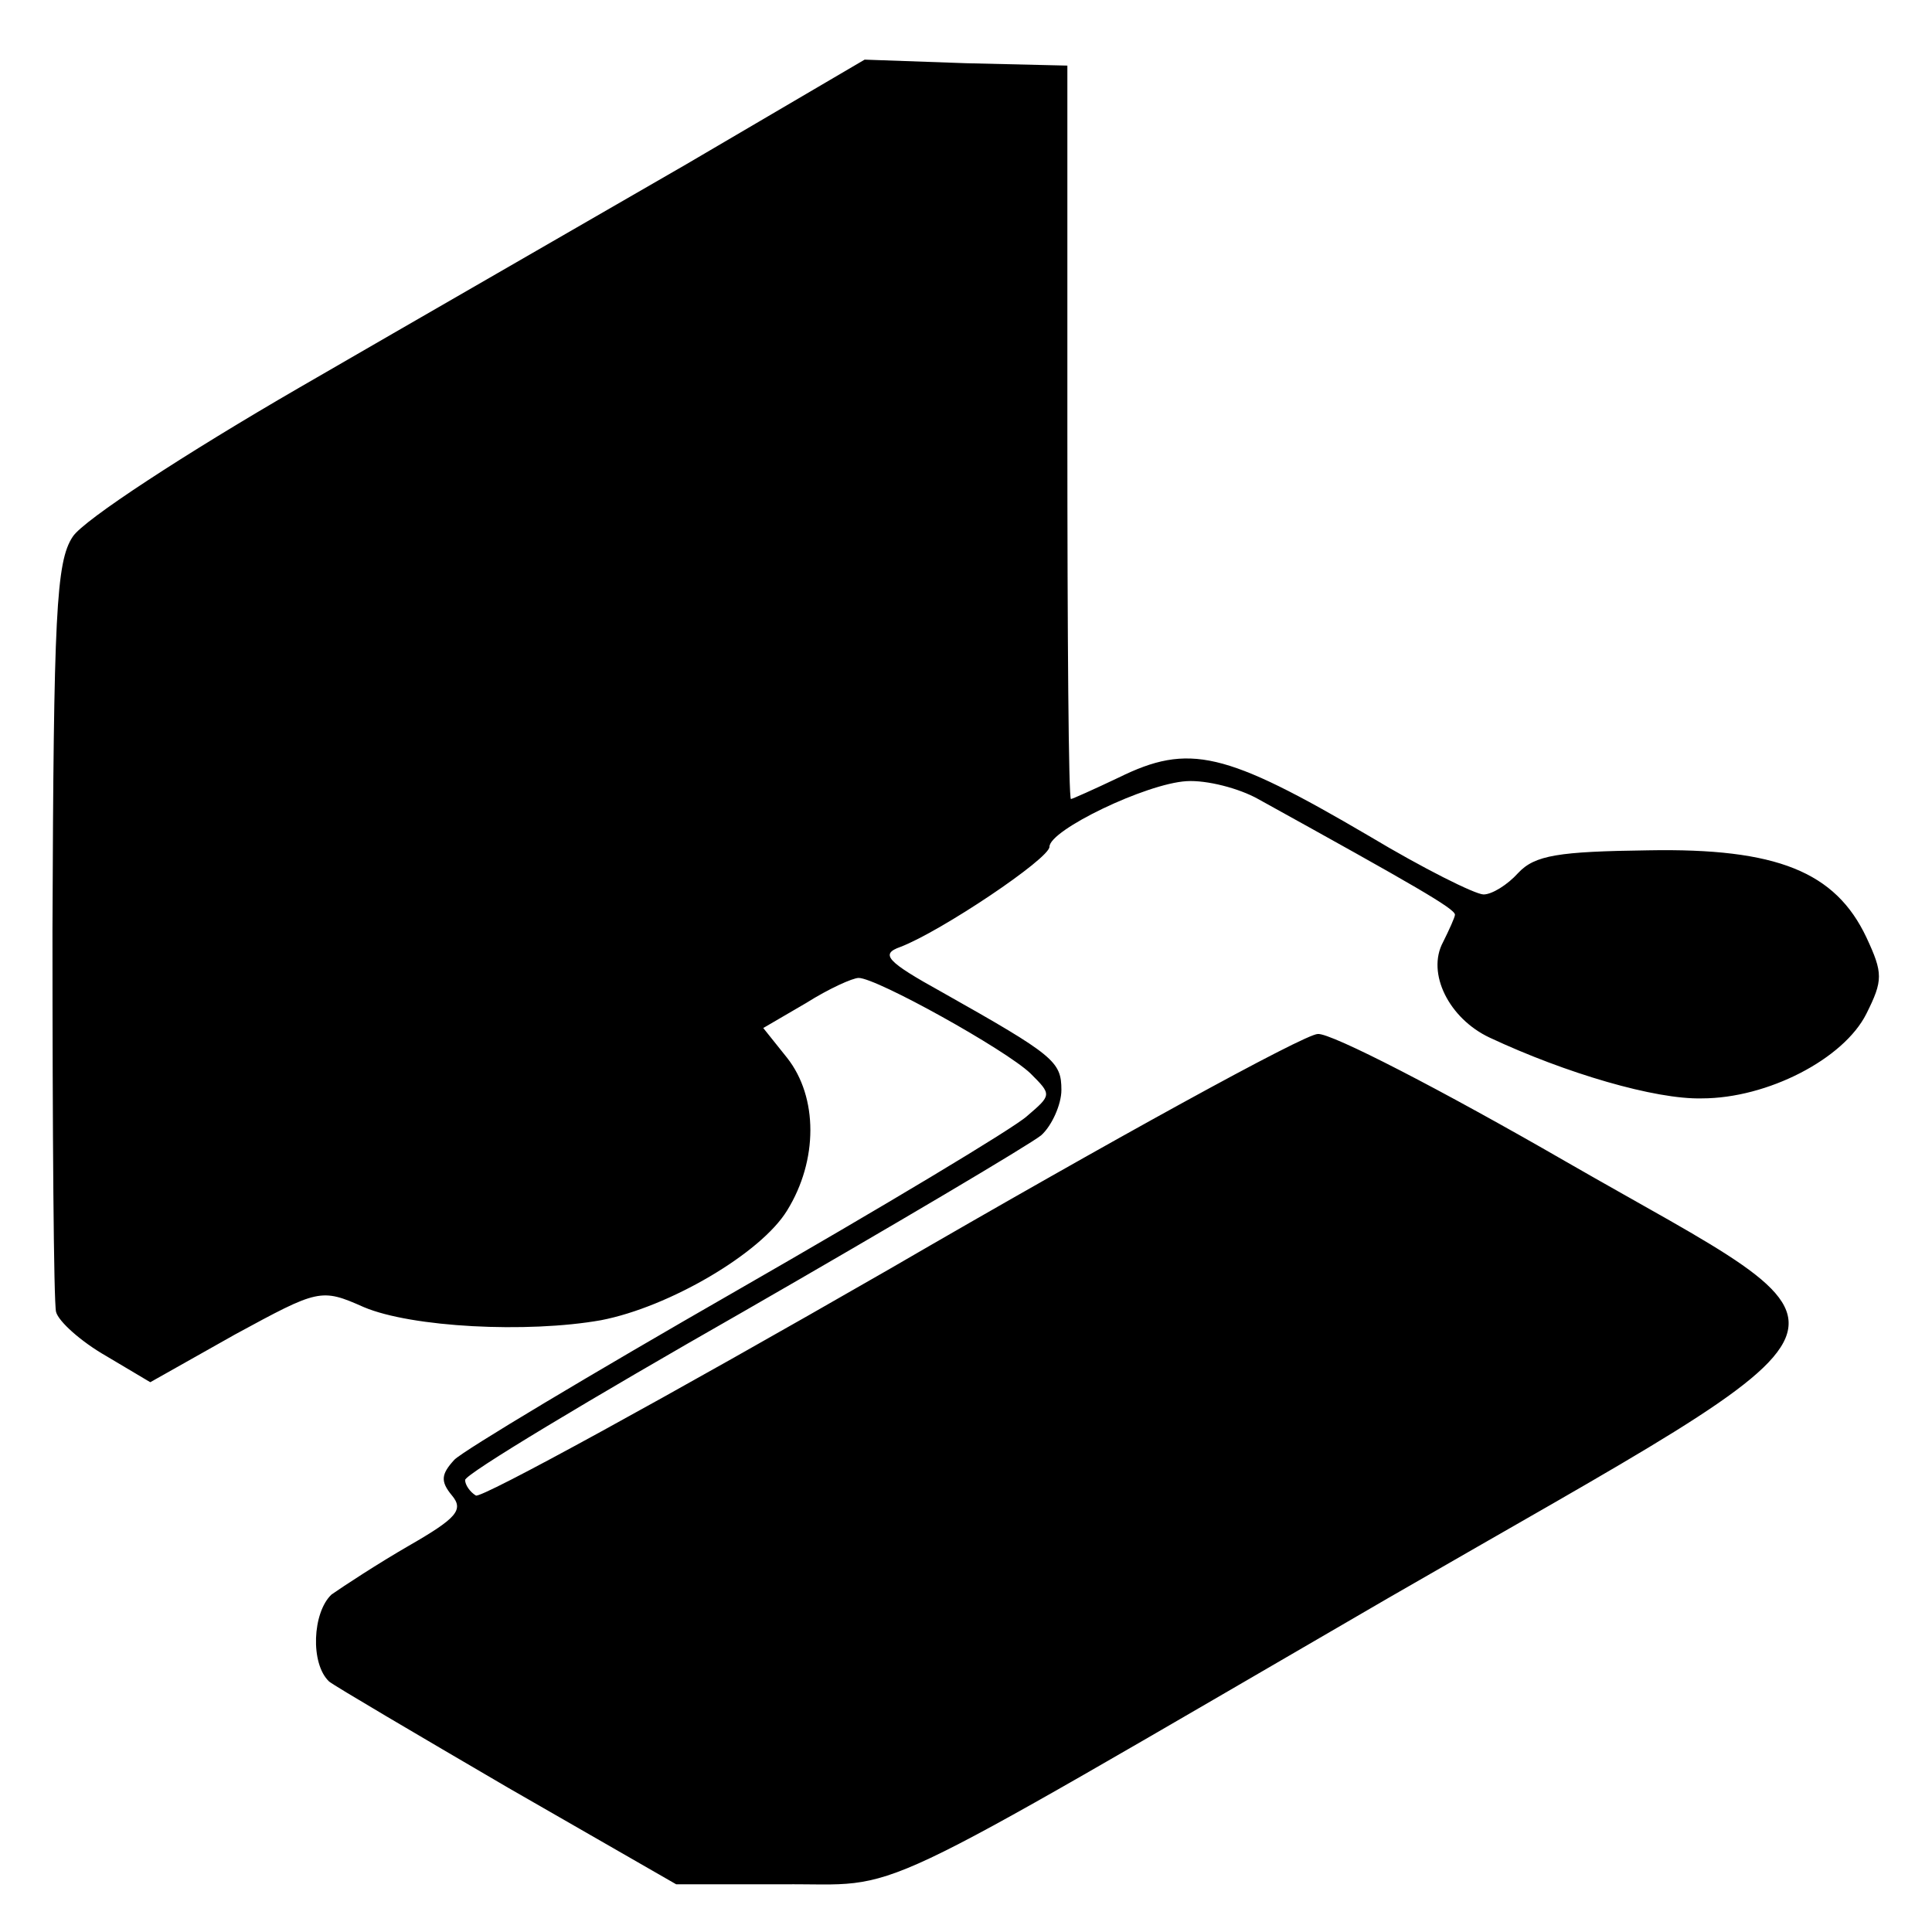
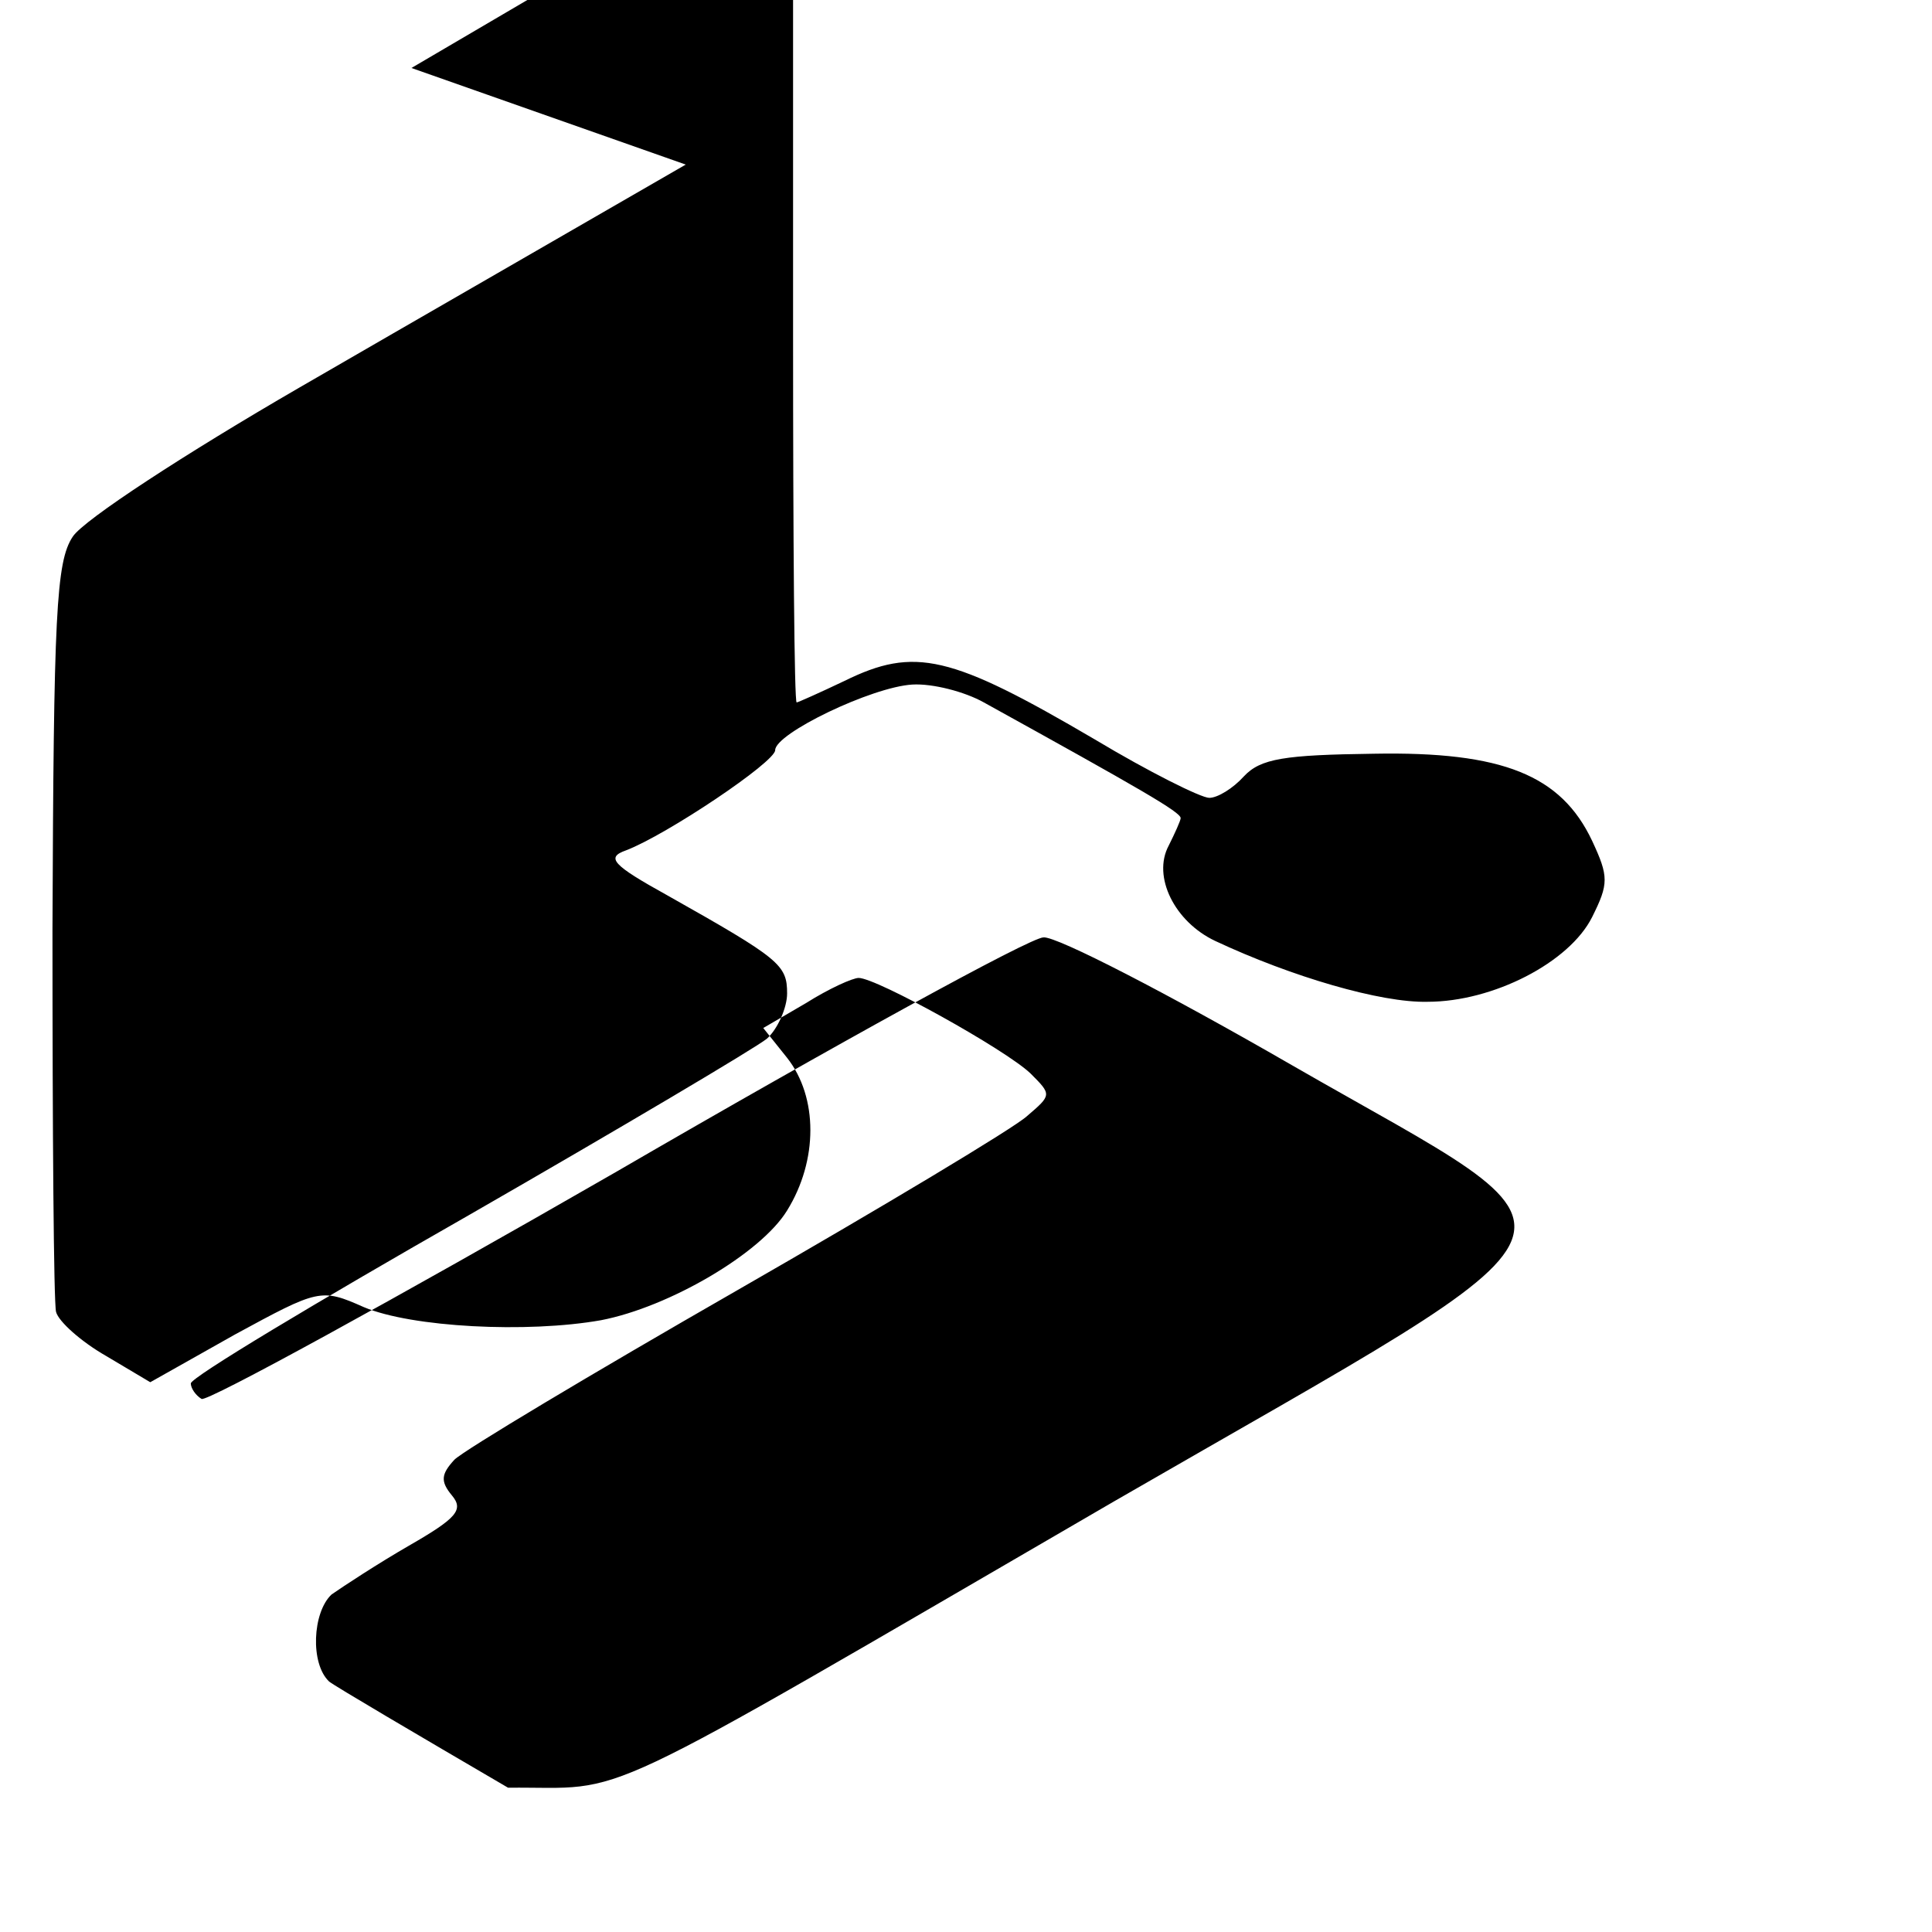
<svg xmlns="http://www.w3.org/2000/svg" version="1.0" width="162pt" height="162pt" viewBox="0 0 162 162" preserveAspectRatio="xMidYMid meet">
  <g transform="translate(0,162) scale(0.1,-0.1)" fill="#000000" stroke="none">
-     <path d="M575 1482 c-83 -48 -229 -132 -324 -187 -95 -55 -181 -111 -190 -125 -14 -21 -16 -65 -17 -330 0 -168 1 -312 3 -320 2 -8 21 -25 42 -37 l37 -22 71 40 c70 38 72 39 108 23 40 -17 137 -22 199 -11 57 11 134 56 156 92 26 42 26 95 0 128 l-20 25 36 21 c19 12 39 21 44 21 15 0 123 -60 144 -80 18 -18 18 -18 -3 -36 -11 -10 -121 -76 -243 -146 -122 -70 -229 -134 -237 -142 -11 -12 -12 -18 -2 -30 10 -12 4 -19 -36 -42 -26 -15 -55 -34 -65 -41 -16 -15 -18 -58 -2 -73 5 -4 73 -44 150 -89 l141 -81 89 0 c105 1 57 -22 508 240 426 246 413 214 149 366 -104 60 -197 108 -208 107 -11 0 -173 -89 -359 -197 -186 -107 -343 -193 -347 -190 -5 3 -9 9 -9 13 0 5 105 68 233 141 127 73 240 140 250 148 9 8 17 26 17 38 0 24 -6 29 -100 82 -47 26 -52 32 -35 38 34 13 125 74 125 84 0 14 81 53 115 55 17 1 44 -6 60 -15 132 -73 165 -92 165 -97 0 -2 -5 -13 -10 -23 -14 -26 5 -64 39 -80 64 -30 139 -52 178 -51 55 0 119 33 138 71 14 28 14 34 0 64 -26 55 -75 75 -183 73 -75 -1 -95 -4 -109 -19 -9 -10 -22 -18 -29 -18 -7 0 -51 22 -96 49 -121 71 -151 78 -210 49 -21 -10 -39 -18 -40 -18 -2 0 -3 138 -3 308 l0 307 -85 2 -85 3 -150 -88z" />
+     <path d="M575 1482 c-83 -48 -229 -132 -324 -187 -95 -55 -181 -111 -190 -125 -14 -21 -16 -65 -17 -330 0 -168 1 -312 3 -320 2 -8 21 -25 42 -37 l37 -22 71 40 c70 38 72 39 108 23 40 -17 137 -22 199 -11 57 11 134 56 156 92 26 42 26 95 0 128 l-20 25 36 21 c19 12 39 21 44 21 15 0 123 -60 144 -80 18 -18 18 -18 -3 -36 -11 -10 -121 -76 -243 -146 -122 -70 -229 -134 -237 -142 -11 -12 -12 -18 -2 -30 10 -12 4 -19 -36 -42 -26 -15 -55 -34 -65 -41 -16 -15 -18 -58 -2 -73 5 -4 73 -44 150 -89 c105 1 57 -22 508 240 426 246 413 214 149 366 -104 60 -197 108 -208 107 -11 0 -173 -89 -359 -197 -186 -107 -343 -193 -347 -190 -5 3 -9 9 -9 13 0 5 105 68 233 141 127 73 240 140 250 148 9 8 17 26 17 38 0 24 -6 29 -100 82 -47 26 -52 32 -35 38 34 13 125 74 125 84 0 14 81 53 115 55 17 1 44 -6 60 -15 132 -73 165 -92 165 -97 0 -2 -5 -13 -10 -23 -14 -26 5 -64 39 -80 64 -30 139 -52 178 -51 55 0 119 33 138 71 14 28 14 34 0 64 -26 55 -75 75 -183 73 -75 -1 -95 -4 -109 -19 -9 -10 -22 -18 -29 -18 -7 0 -51 22 -96 49 -121 71 -151 78 -210 49 -21 -10 -39 -18 -40 -18 -2 0 -3 138 -3 308 l0 307 -85 2 -85 3 -150 -88z" />
  </g>
</svg>